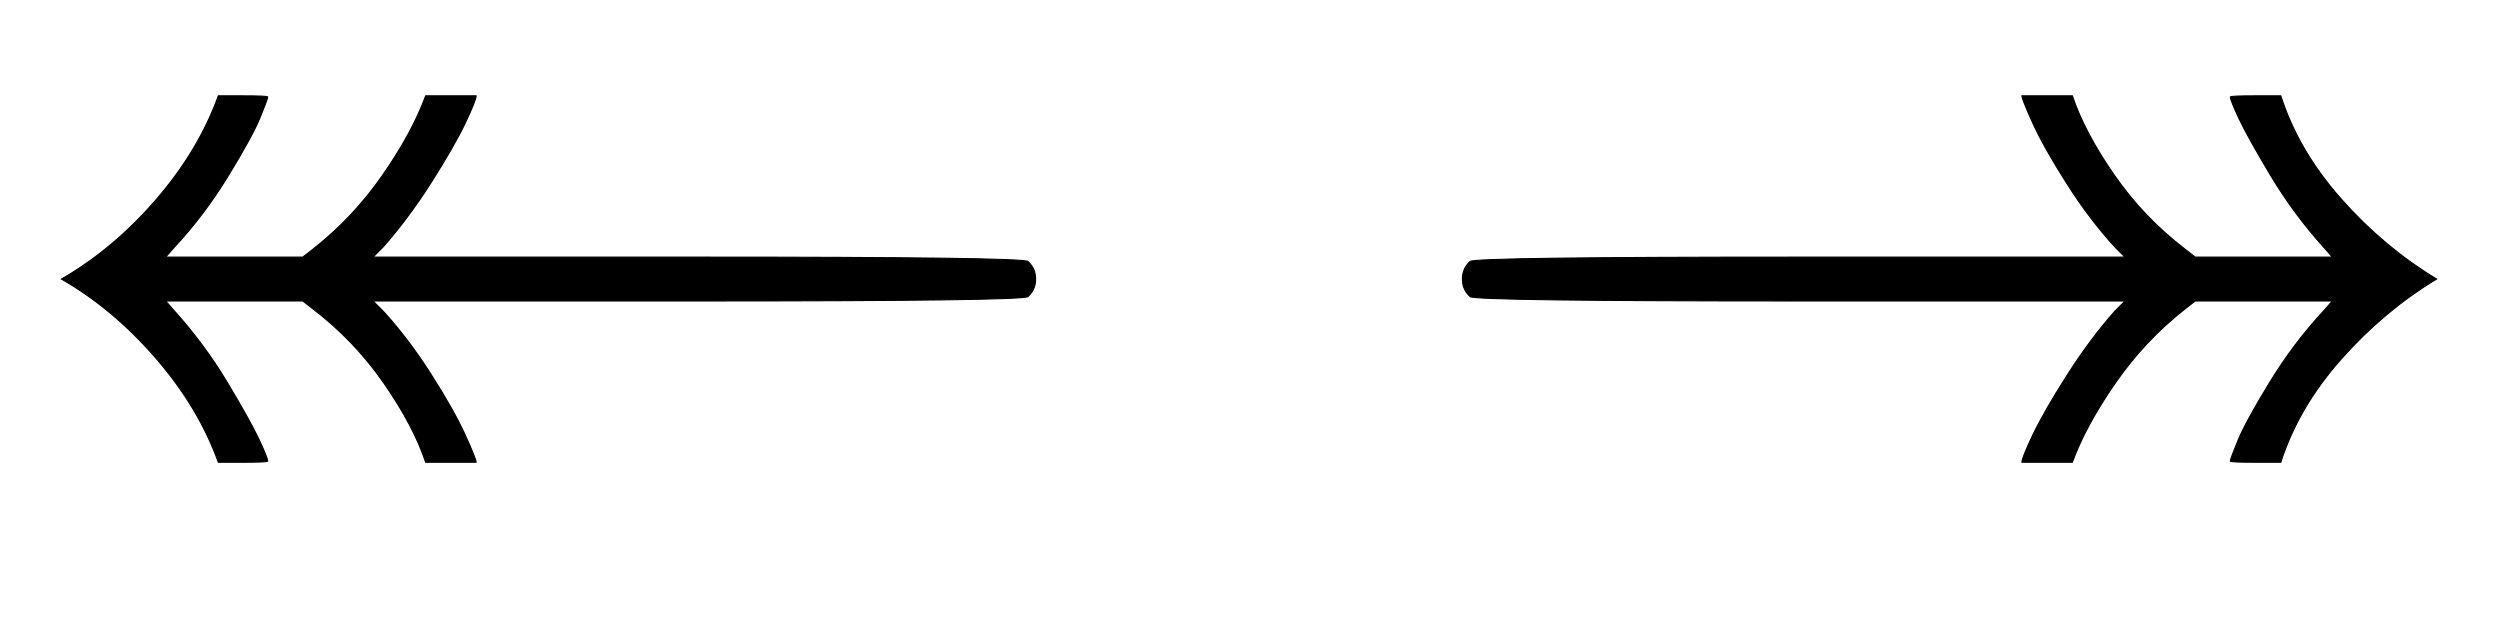
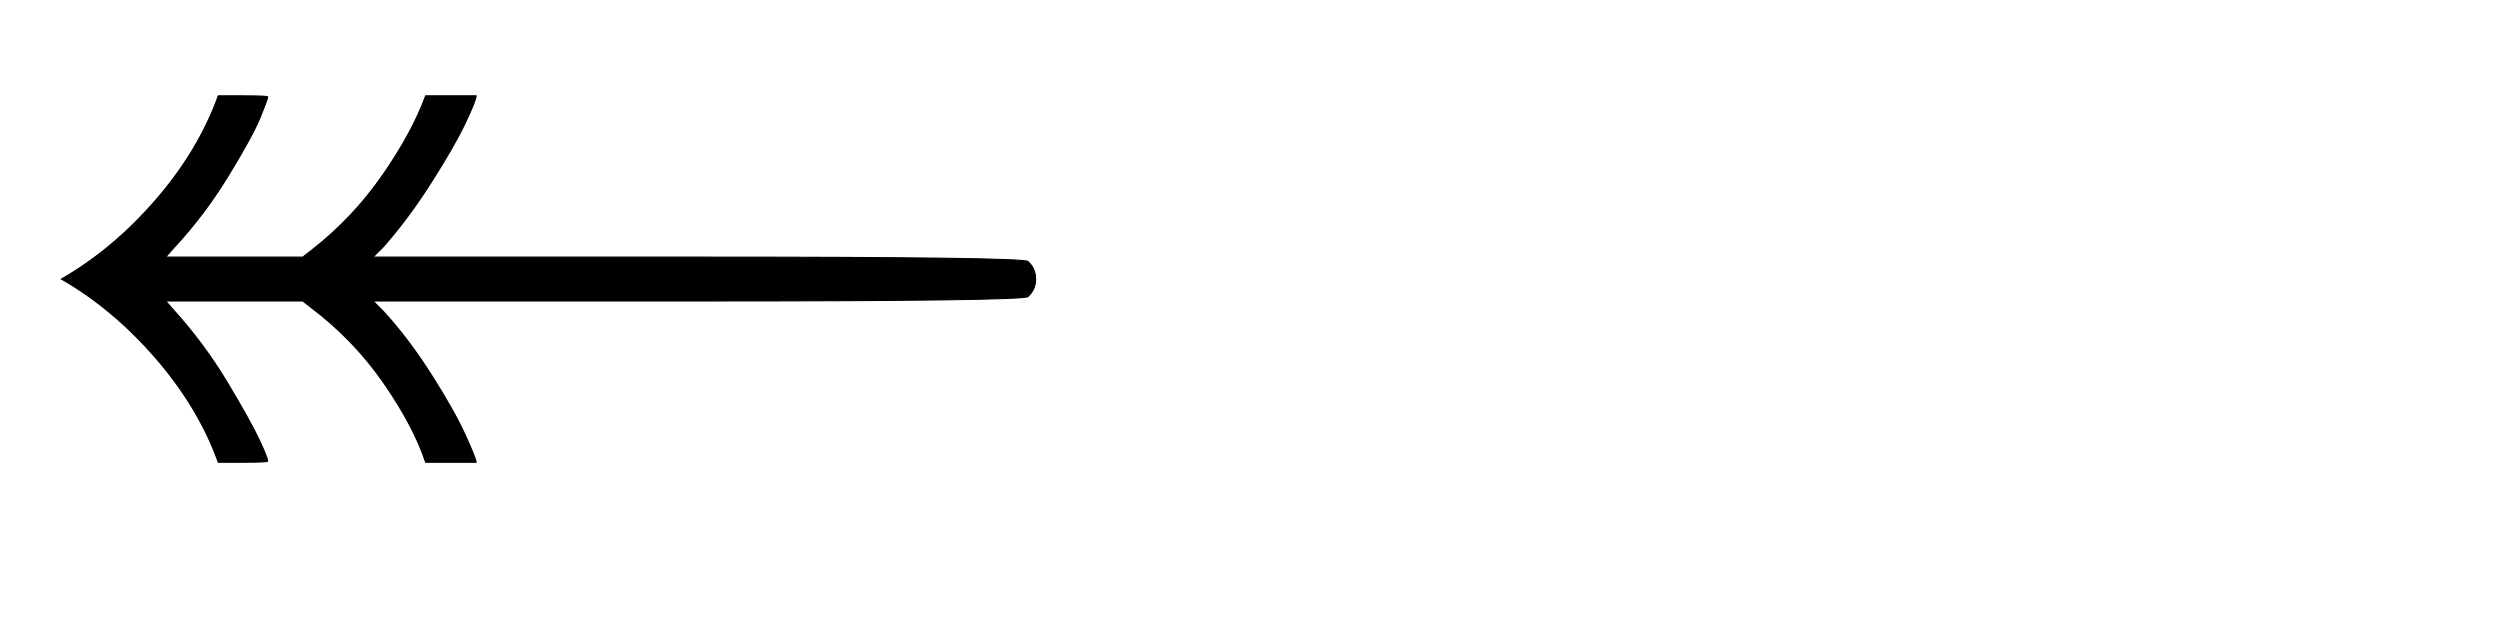
<svg xmlns="http://www.w3.org/2000/svg" xmlns:xlink="http://www.w3.org/1999/xlink" width="5.293ex" height="1.343ex" style="vertical-align: -0.171ex;" viewBox="0 -504.3 2278.8 578.1" role="img" focusable="false" aria-labelledby="MathJax-SVG-1-Title">
  <title id="MathJax-SVG-1-Title">{\displaystyle \twoheadleftarrow \;\twoheadrightarrow }</title>
  <defs aria-hidden="true">
    <path stroke-width="1" id="E1-MJAMS-219E" d="M56 250Q103 277 142 322T199 417H221Q244 417 244 416Q244 414 237 397T208 344T158 278L151 270H276L285 277Q322 306 349 345T388 417H434Q434 413 424 392T393 338T349 279L340 270H634Q933 270 937 266L938 265Q944 259 944 250T938 235L937 234Q933 230 634 230H340L349 221Q372 196 393 163T424 108T434 83H388Q377 116 350 155T285 223L276 230H151L158 222Q186 191 207 156T236 104T244 84Q244 83 221 83H199Q181 133 142 178T56 250Z" />
-     <path stroke-width="1" id="E1-MJAMS-21A0" d="M943 250Q895 221 856 177T801 83H778Q755 83 755 84Q755 86 762 103T791 156T841 222L848 230H723L714 223Q677 194 650 155T611 83H565Q565 87 575 108T606 162T650 221L659 230H365Q66 230 62 234L61 235Q55 241 55 250T61 265L62 266Q66 270 365 270H659L650 279Q627 304 606 337T575 392T565 417H611Q622 384 649 345T714 277L723 270H848L841 278Q813 309 792 344T763 396T755 416Q755 417 778 417H801Q817 367 856 323T943 250Z" />
  </defs>
  <g stroke="currentColor" fill="currentColor" stroke-width="0" transform="matrix(1 0 0 -1 0 0)" aria-hidden="true">
    <use xlink:href="#E1-MJAMS-219E" x="0" y="0" />
    <use xlink:href="#E1-MJAMS-21A0" x="1278" y="0" />
  </g>
</svg>